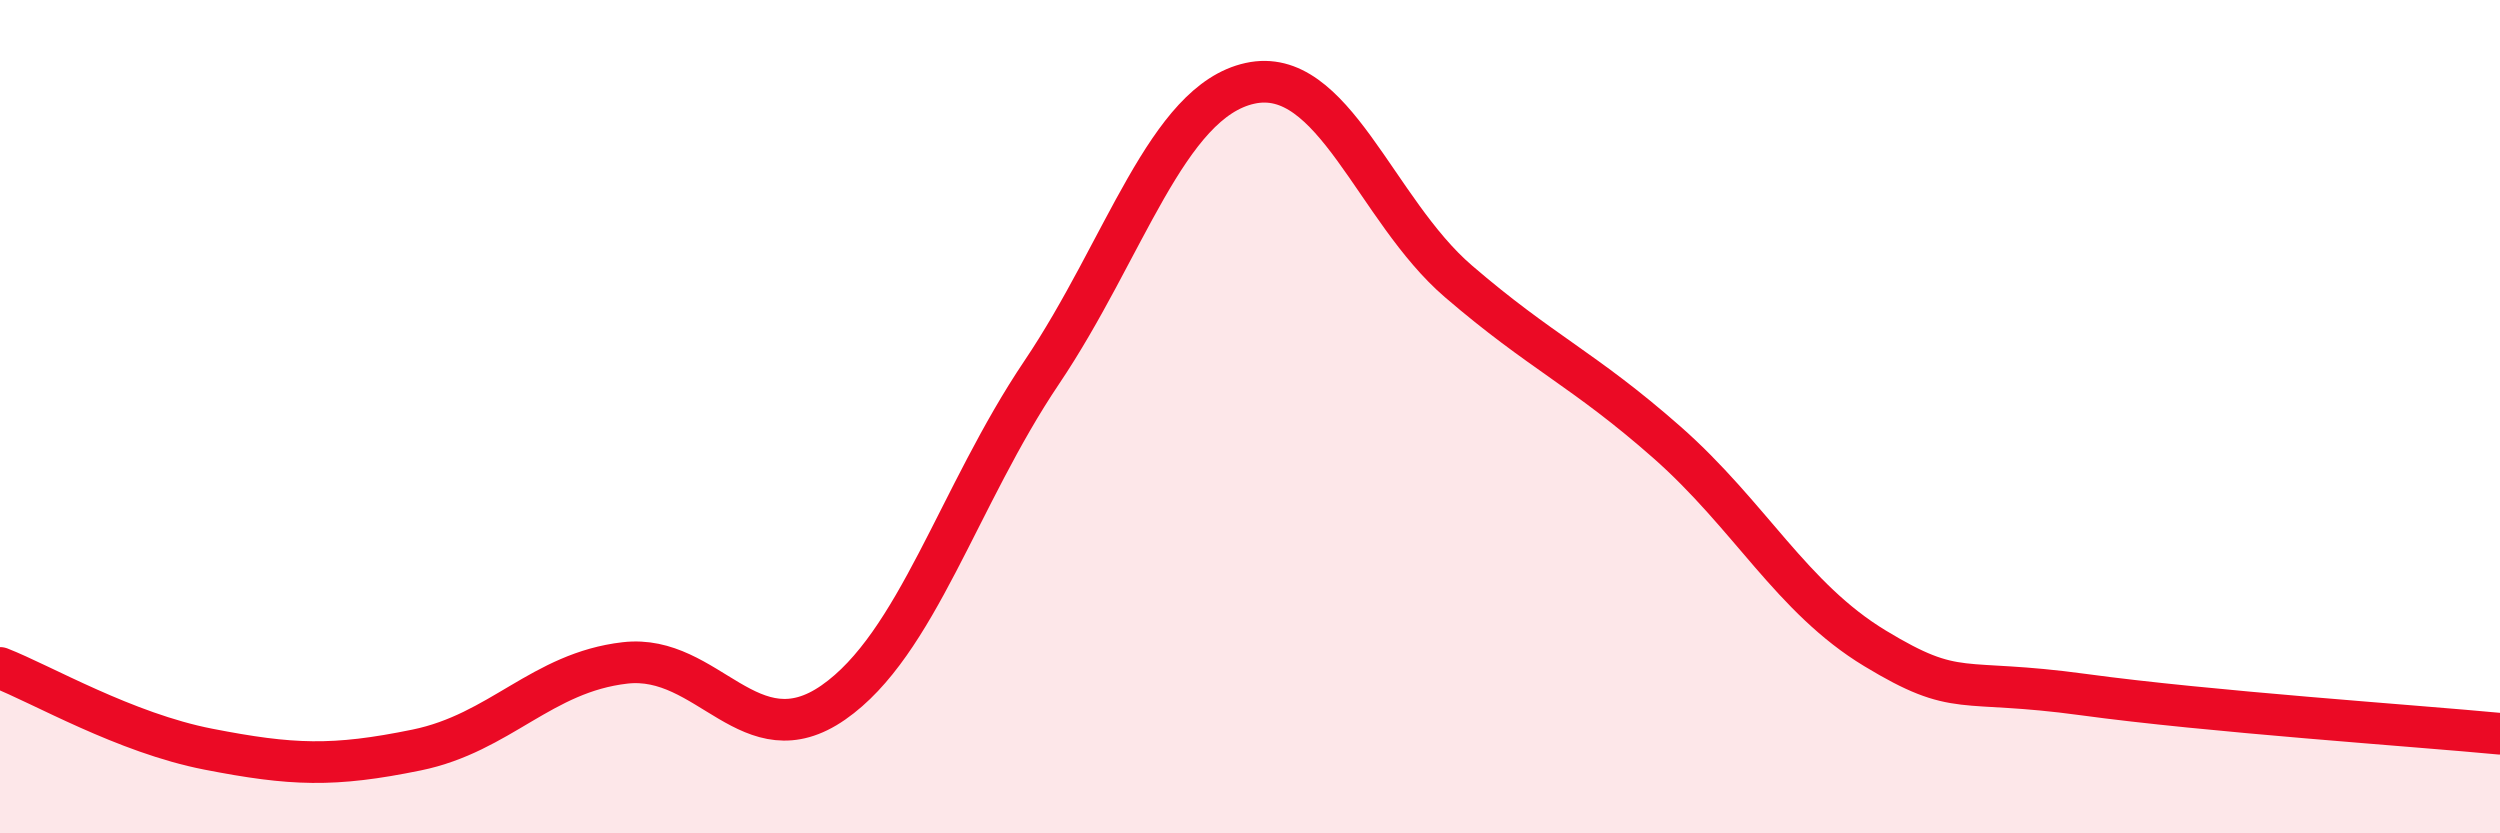
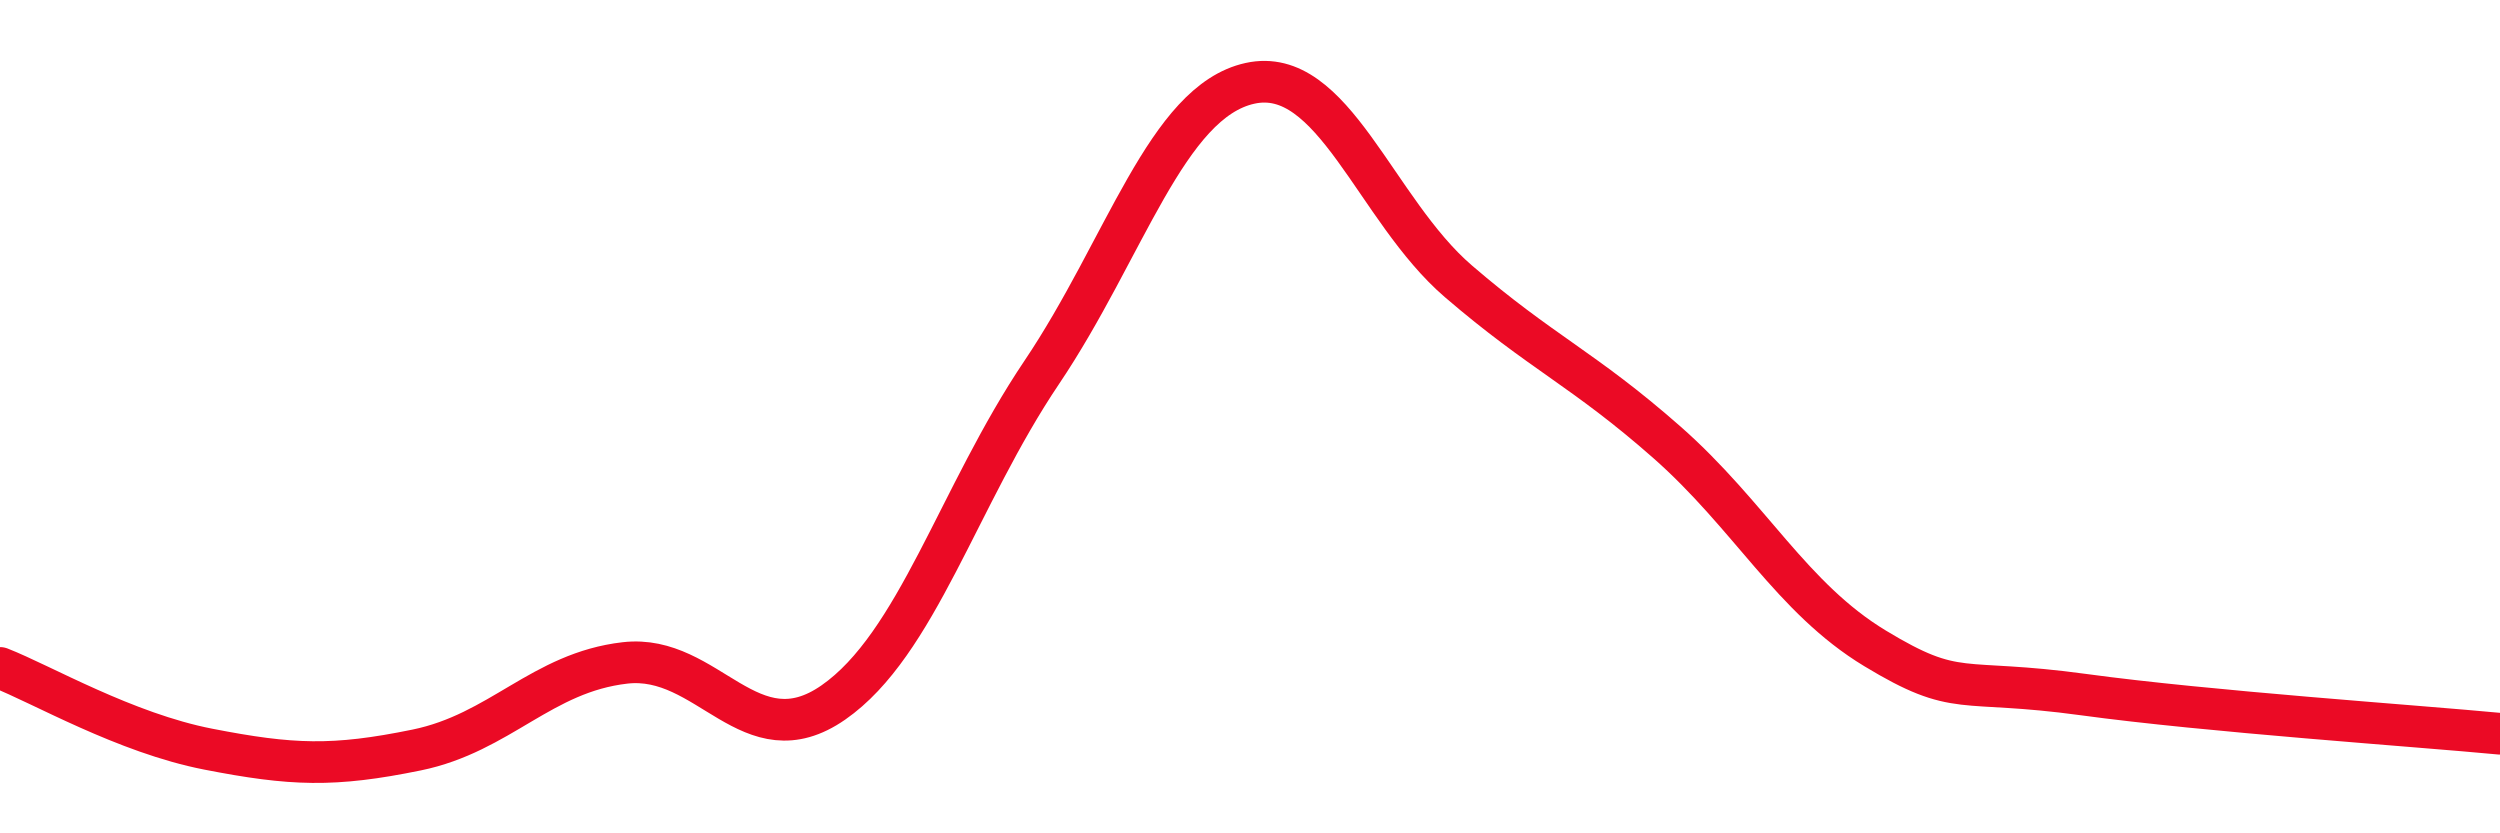
<svg xmlns="http://www.w3.org/2000/svg" width="60" height="20" viewBox="0 0 60 20">
-   <path d="M 0,16.03 C 1,16.42 3,17.59 5,17.98 C 7,18.37 8,18.41 10,18 C 12,17.59 13,16.14 15,15.91 C 17,15.68 18,18.25 20,16.86 C 22,15.47 23,11.91 25,8.94 C 27,5.97 28,2.44 30,2 C 32,1.56 33,5.03 35,6.75 C 37,8.47 38,8.85 40,10.61 C 42,12.37 43,14.35 45,15.56 C 47,16.77 47,16.26 50,16.67 C 53,17.08 58,17.42 60,17.61L60 20L0 20Z" fill="#EB0A25" opacity="0.1" stroke-linecap="round" stroke-linejoin="round" />
  <path d="M 0,16.03 C 1,16.42 3,17.59 5,17.98 C 7,18.37 8,18.41 10,18 C 12,17.59 13,16.14 15,15.91 C 17,15.68 18,18.25 20,16.86 C 22,15.47 23,11.91 25,8.94 C 27,5.97 28,2.44 30,2 C 32,1.56 33,5.03 35,6.75 C 37,8.47 38,8.85 40,10.61 C 42,12.37 43,14.35 45,15.56 C 47,16.77 47,16.26 50,16.67 C 53,17.08 58,17.42 60,17.61" stroke="#EB0A25" stroke-width="1" fill="none" stroke-linecap="round" stroke-linejoin="round" />
</svg>